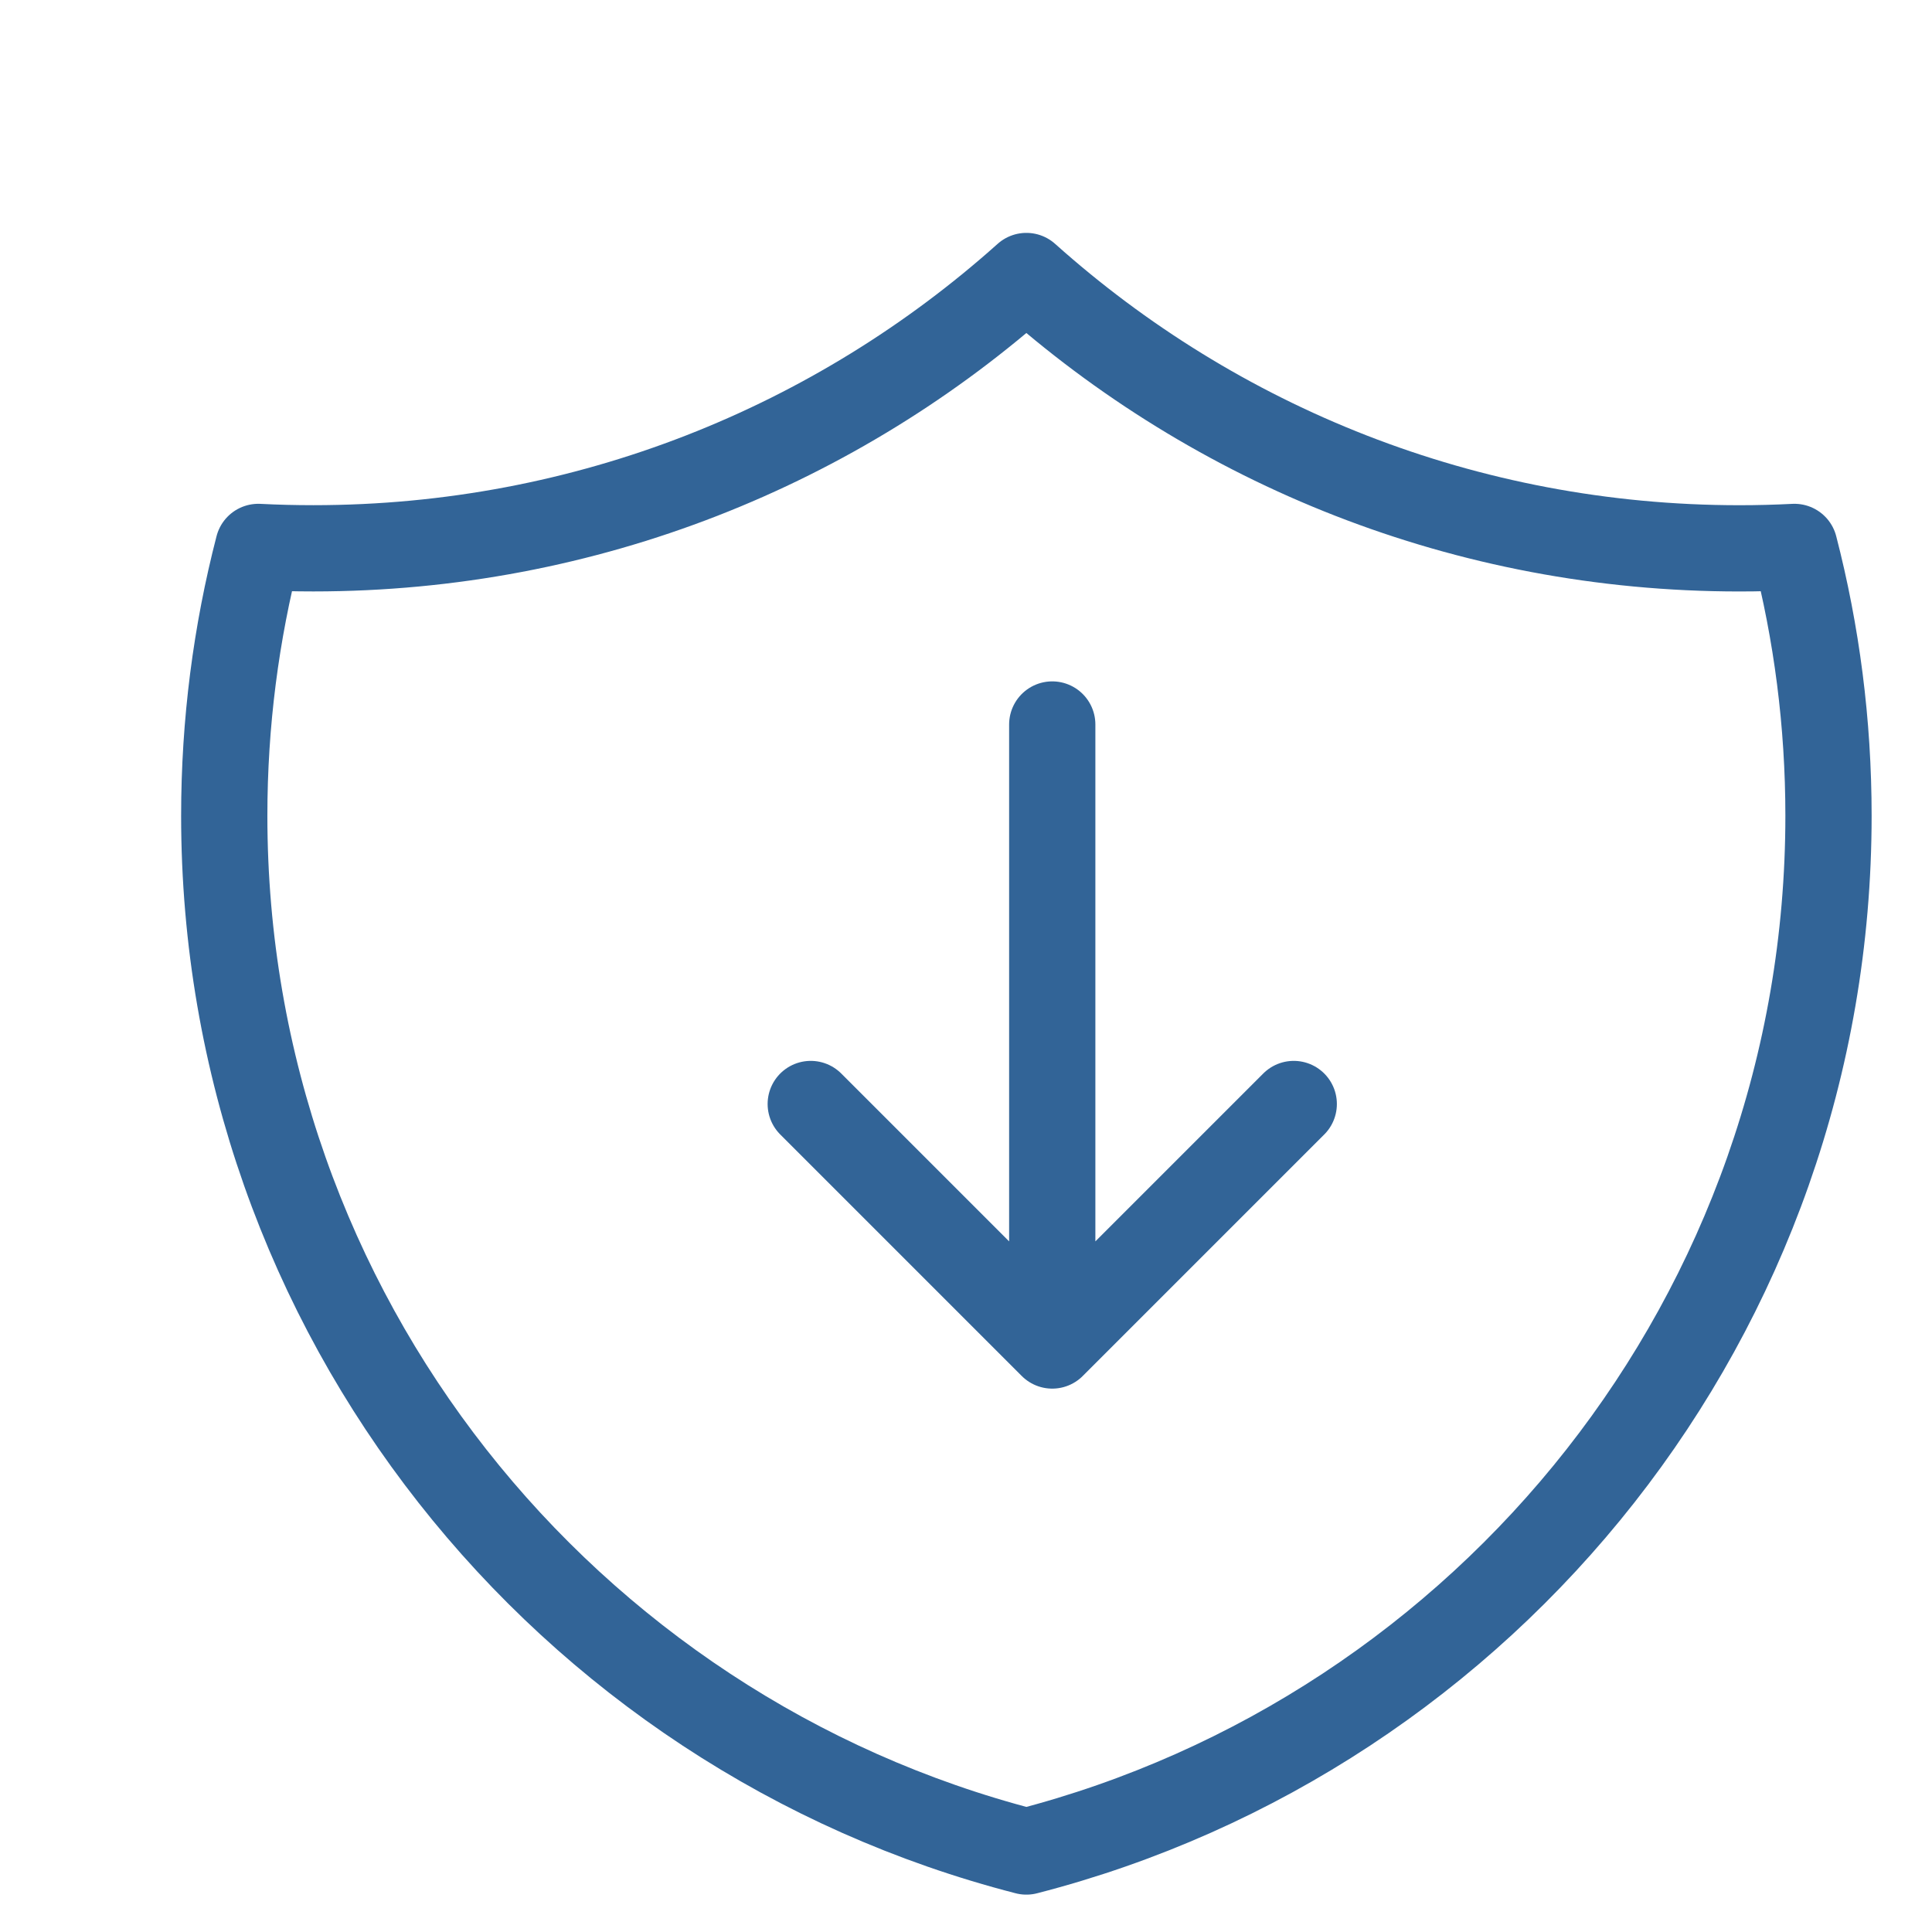
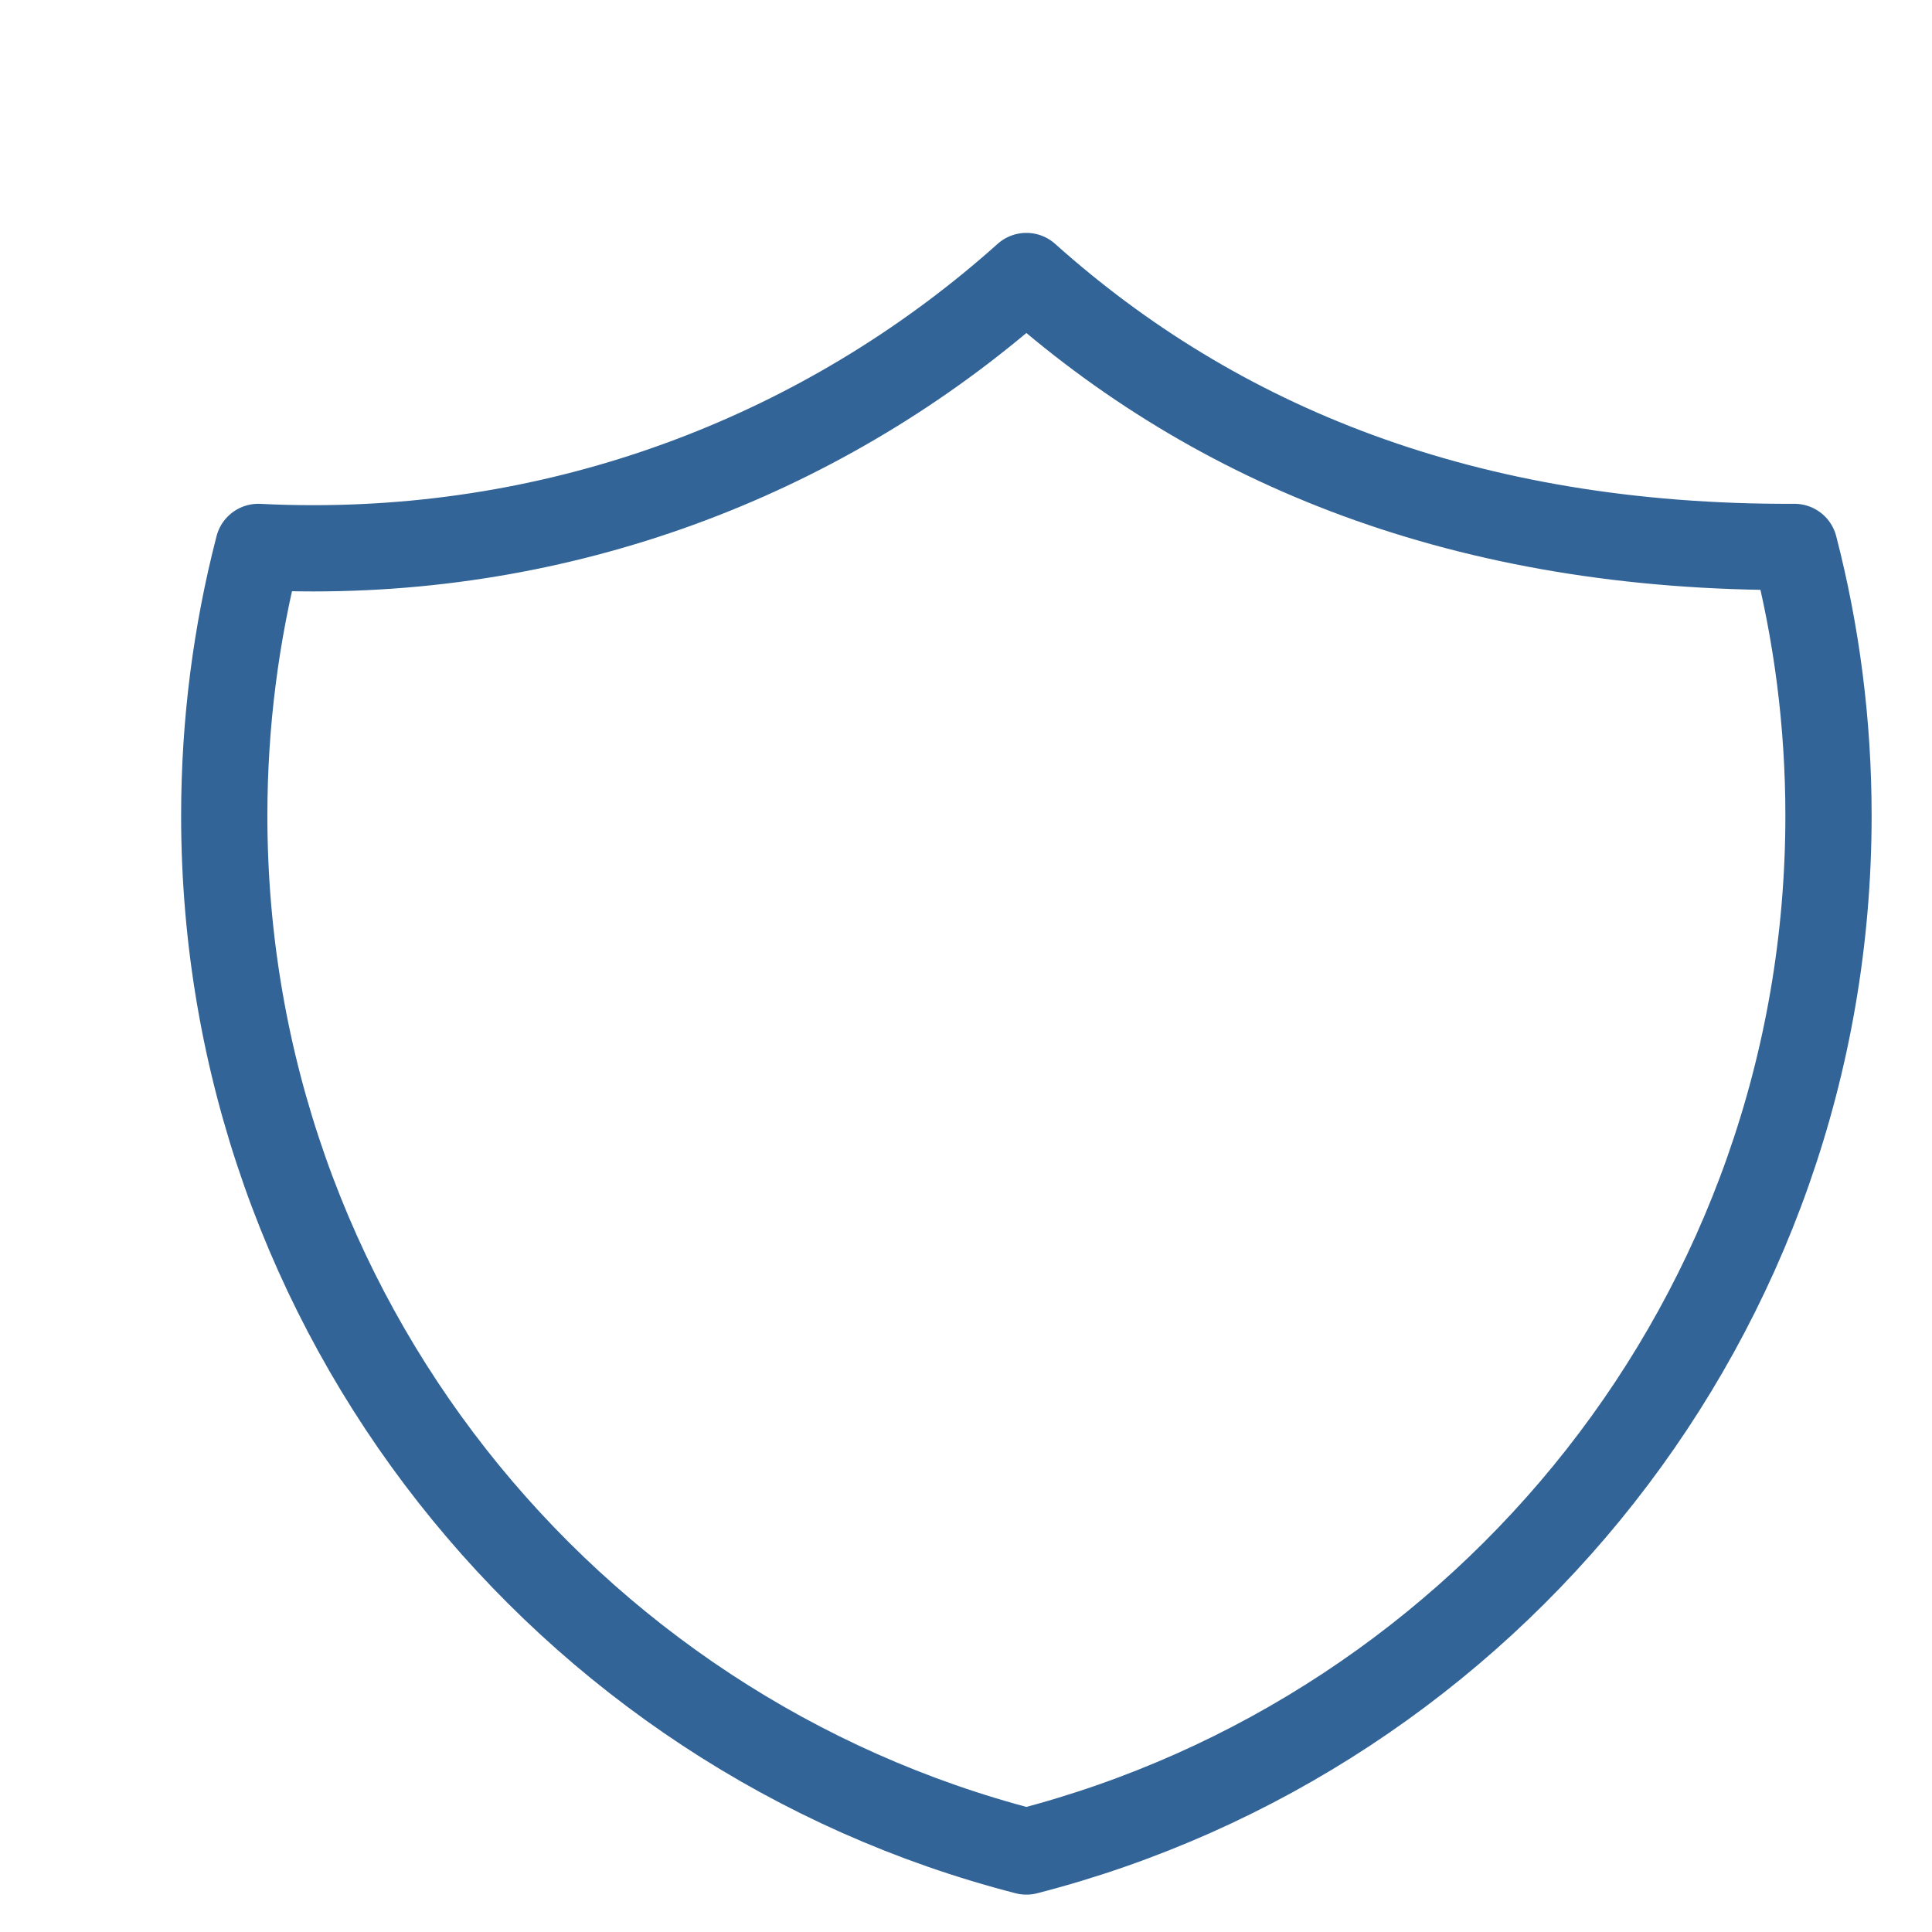
<svg xmlns="http://www.w3.org/2000/svg" width="56" height="56" viewBox="0 0 56 56" fill="none">
-   <path d="M52.013 15.853C51.484 15.88 50.952 15.894 50.417 15.894C42.477 15.894 35.234 12.909 29.75 8C24.265 12.909 17.023 15.893 9.083 15.893C8.548 15.893 8.016 15.88 7.487 15.853C6.843 18.342 6.5 20.953 6.5 23.644C6.5 38.089 16.38 50.226 29.75 53.667C43.12 50.226 53 38.089 53 23.644C53 20.953 52.657 18.343 52.013 15.853Z" stroke="#326497" stroke-width="2.5" stroke-linecap="round" stroke-linejoin="round" />
-   <path d="M37.5 32L30.5 39M30.5 39L23.5 32M30.5 39L30.5 21" stroke="#326497" stroke-width="2.5" stroke-linecap="round" stroke-linejoin="round" />
+   <path d="M52.013 15.853C42.477 15.894 35.234 12.909 29.75 8C24.265 12.909 17.023 15.893 9.083 15.893C8.548 15.893 8.016 15.88 7.487 15.853C6.843 18.342 6.5 20.953 6.5 23.644C6.5 38.089 16.38 50.226 29.75 53.667C43.12 50.226 53 38.089 53 23.644C53 20.953 52.657 18.343 52.013 15.853Z" stroke="#326497" stroke-width="2.5" stroke-linecap="round" stroke-linejoin="round" />
</svg>